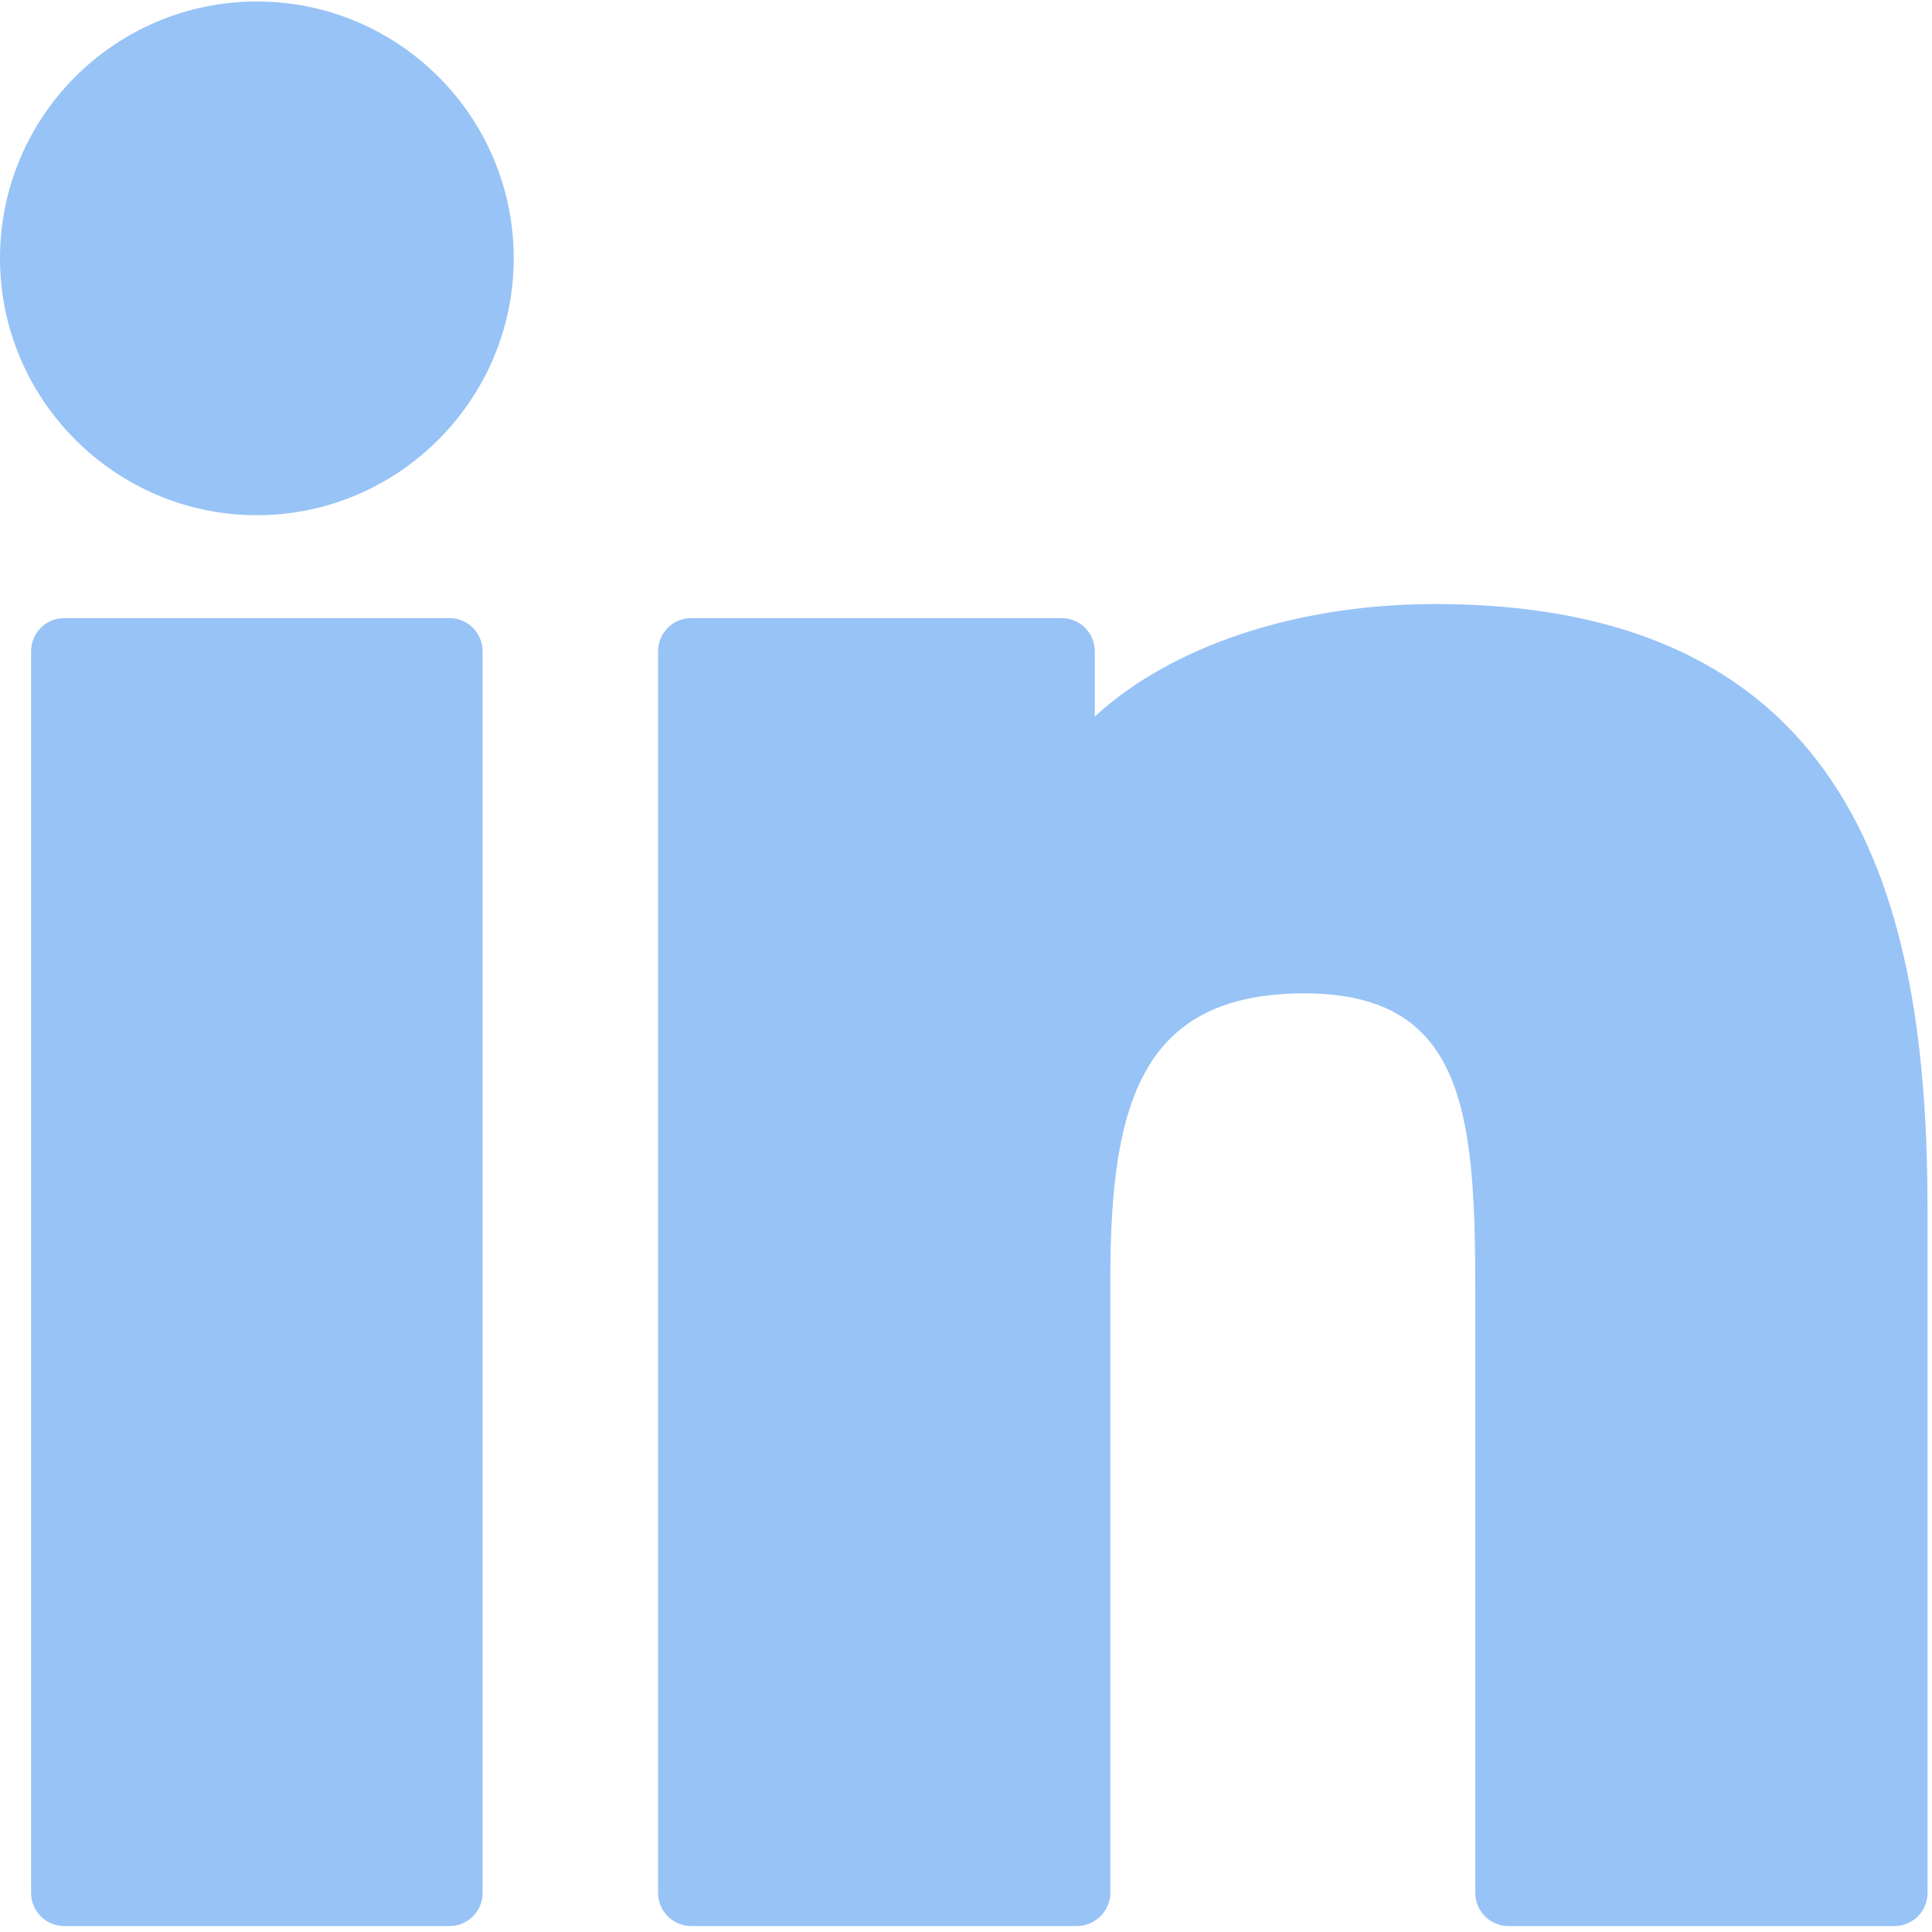
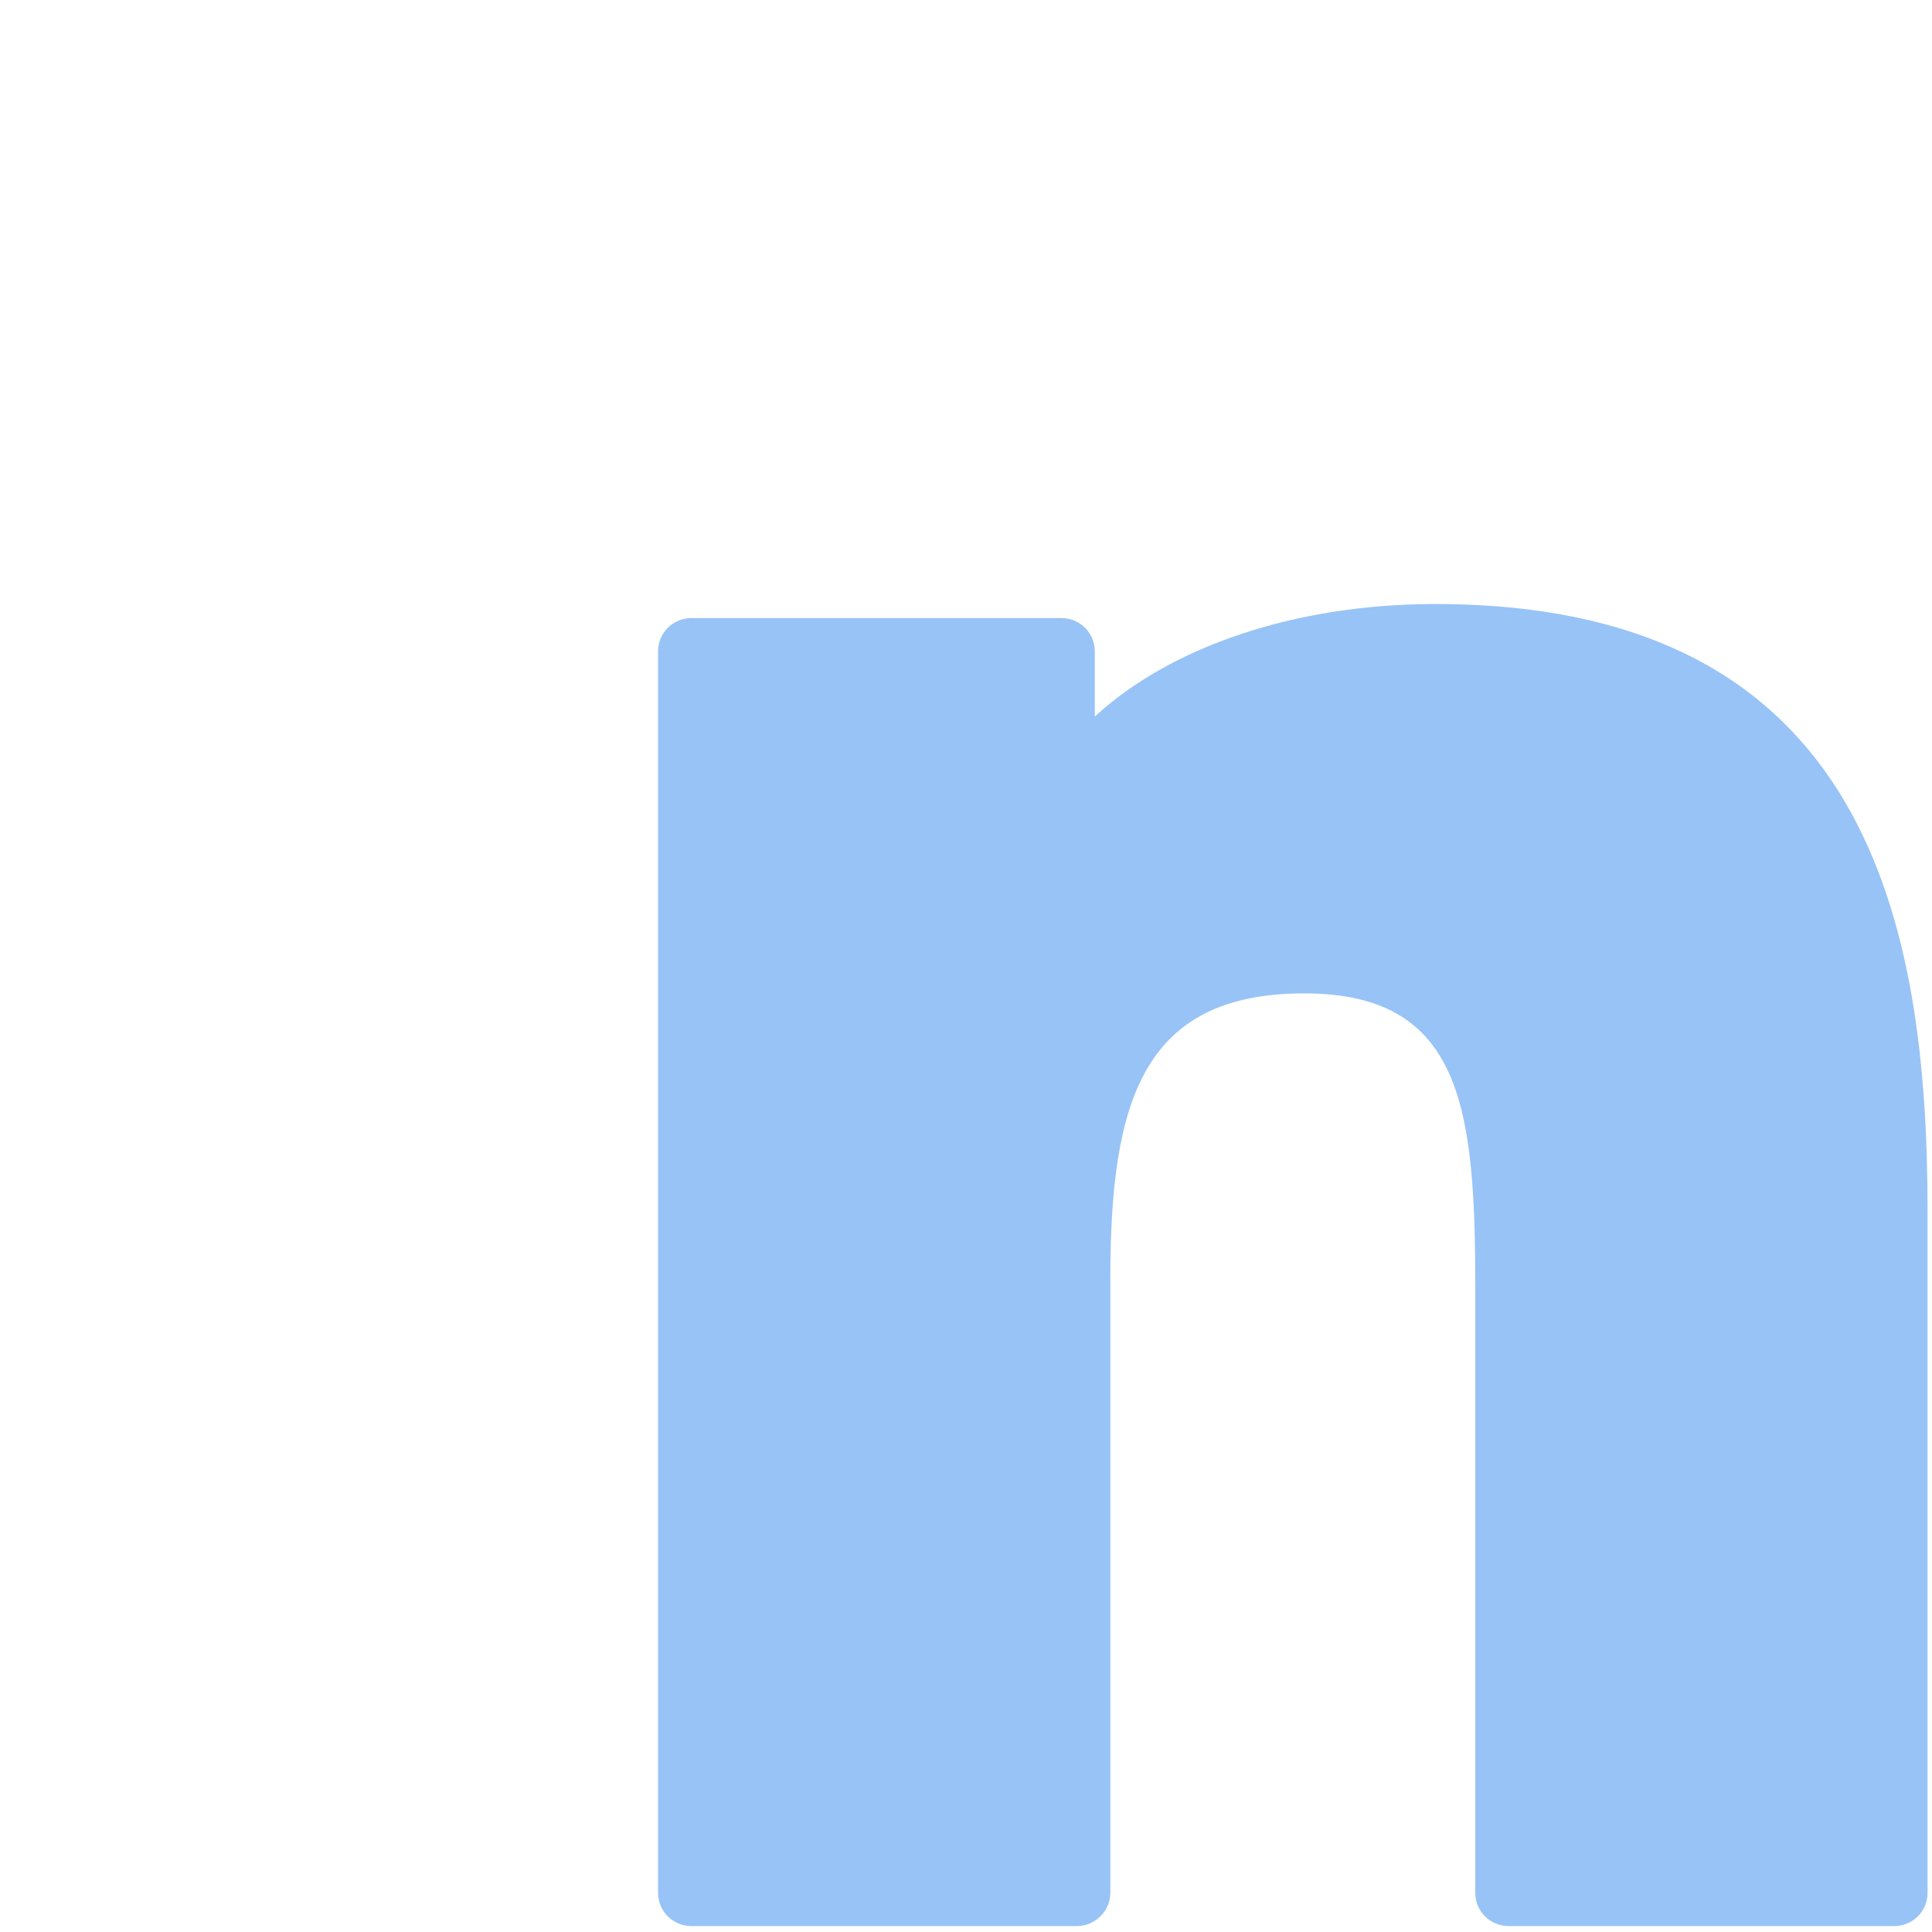
<svg xmlns="http://www.w3.org/2000/svg" version="1.2" viewBox="0 0 261 261" width="261" height="261">
  <style>.a{fill:#98c3f6}</style>
-   <path class="a" d="m34.7 0.2c-19.1 0-34.7 15.5-34.7 34.7 0 19.1 15.6 34.7 34.7 34.7 19.1 0 34.7-15.6 34.7-34.7 0-19.2-15.6-34.7-34.7-34.7z" />
-   <path class="a" d="m60.7 83.5h-52c-2.5 0-4.5 2-4.5 4.5v167.7c0 2.5 2 4.5 4.5 4.5h52c2.5 0 4.5-2 4.5-4.5v-167.7c0-2.5-2-4.5-4.5-4.5z" />
  <path class="a" d="m193.9 81.6c-19 0-35.8 5.8-46 15.2v-8.8c0-2.5-2-4.5-4.5-4.5h-50c-2.5 0-4.5 2-4.5 4.5v167.7c0 2.5 2 4.5 4.5 4.5h52.1c2.4 0 4.5-2 4.5-4.5v-83c0-23.8 4.3-38.5 26.2-38.5 21.5 0 23.1 15.8 23.1 40v81.5c0 2.5 2 4.5 4.5 4.5h52.1c2.5 0 4.5-2 4.5-4.5v-92c0-38.2-7.6-82.1-66.5-82.1z" />
</svg>